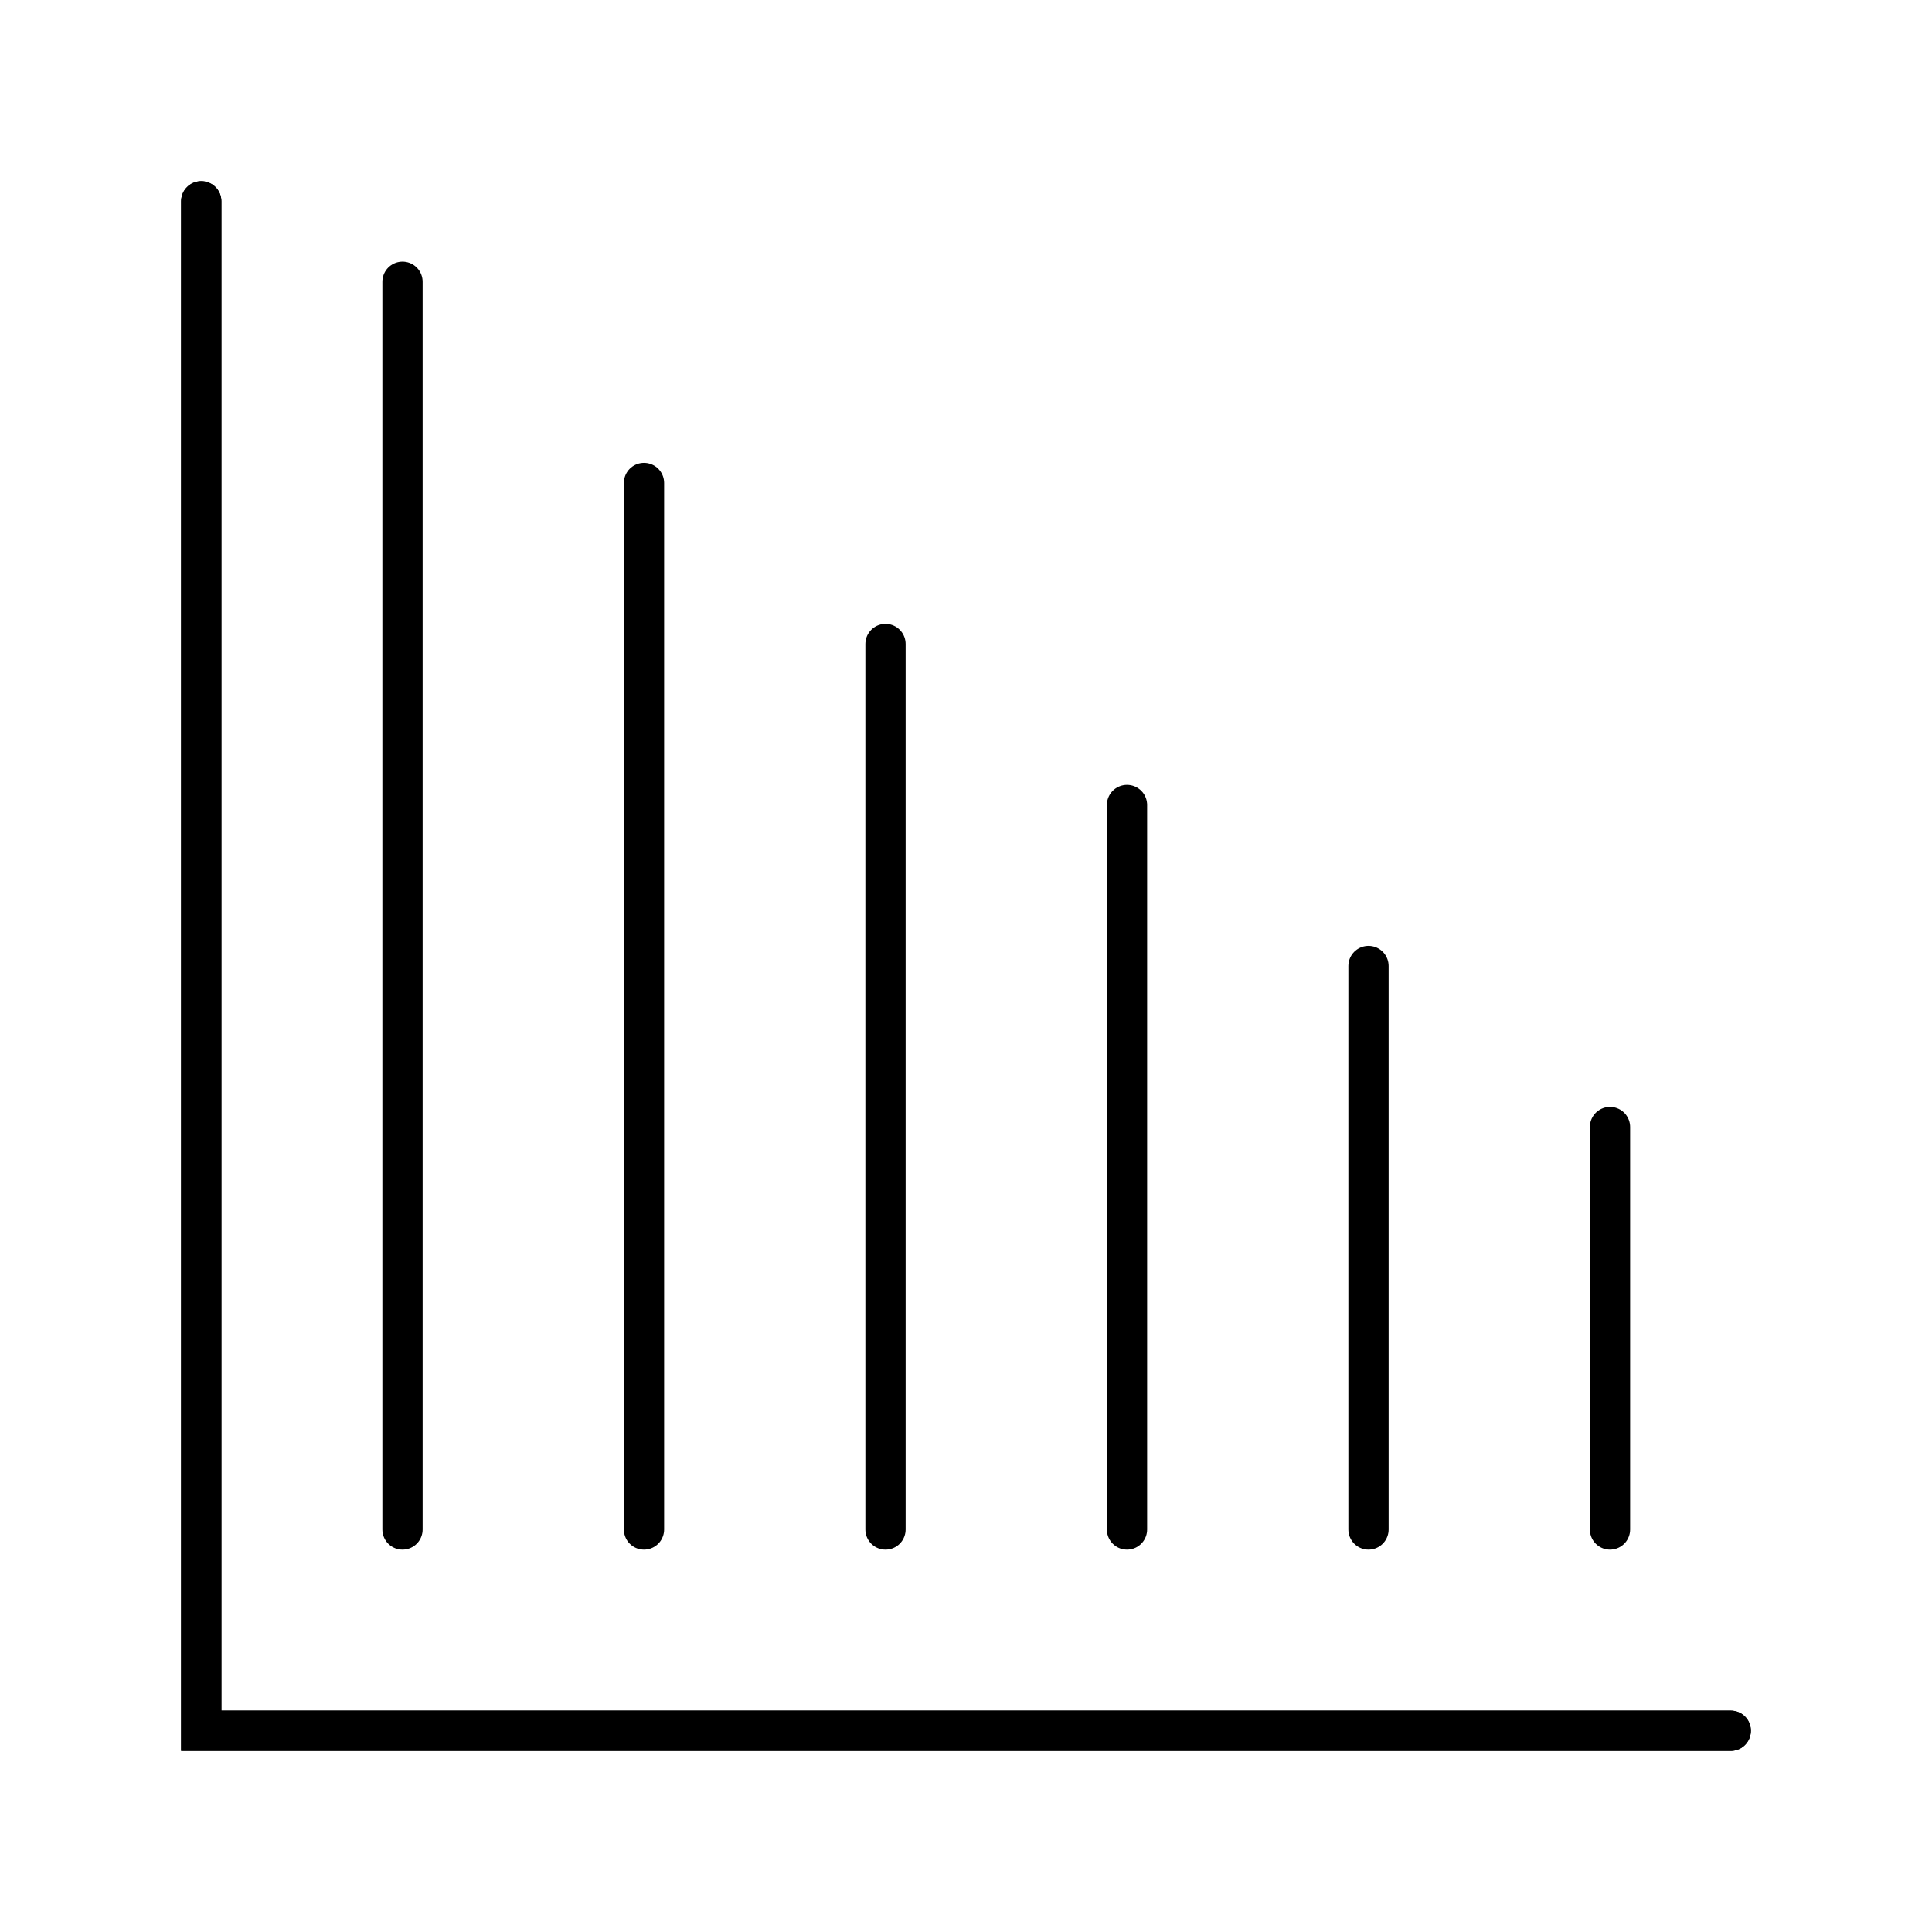
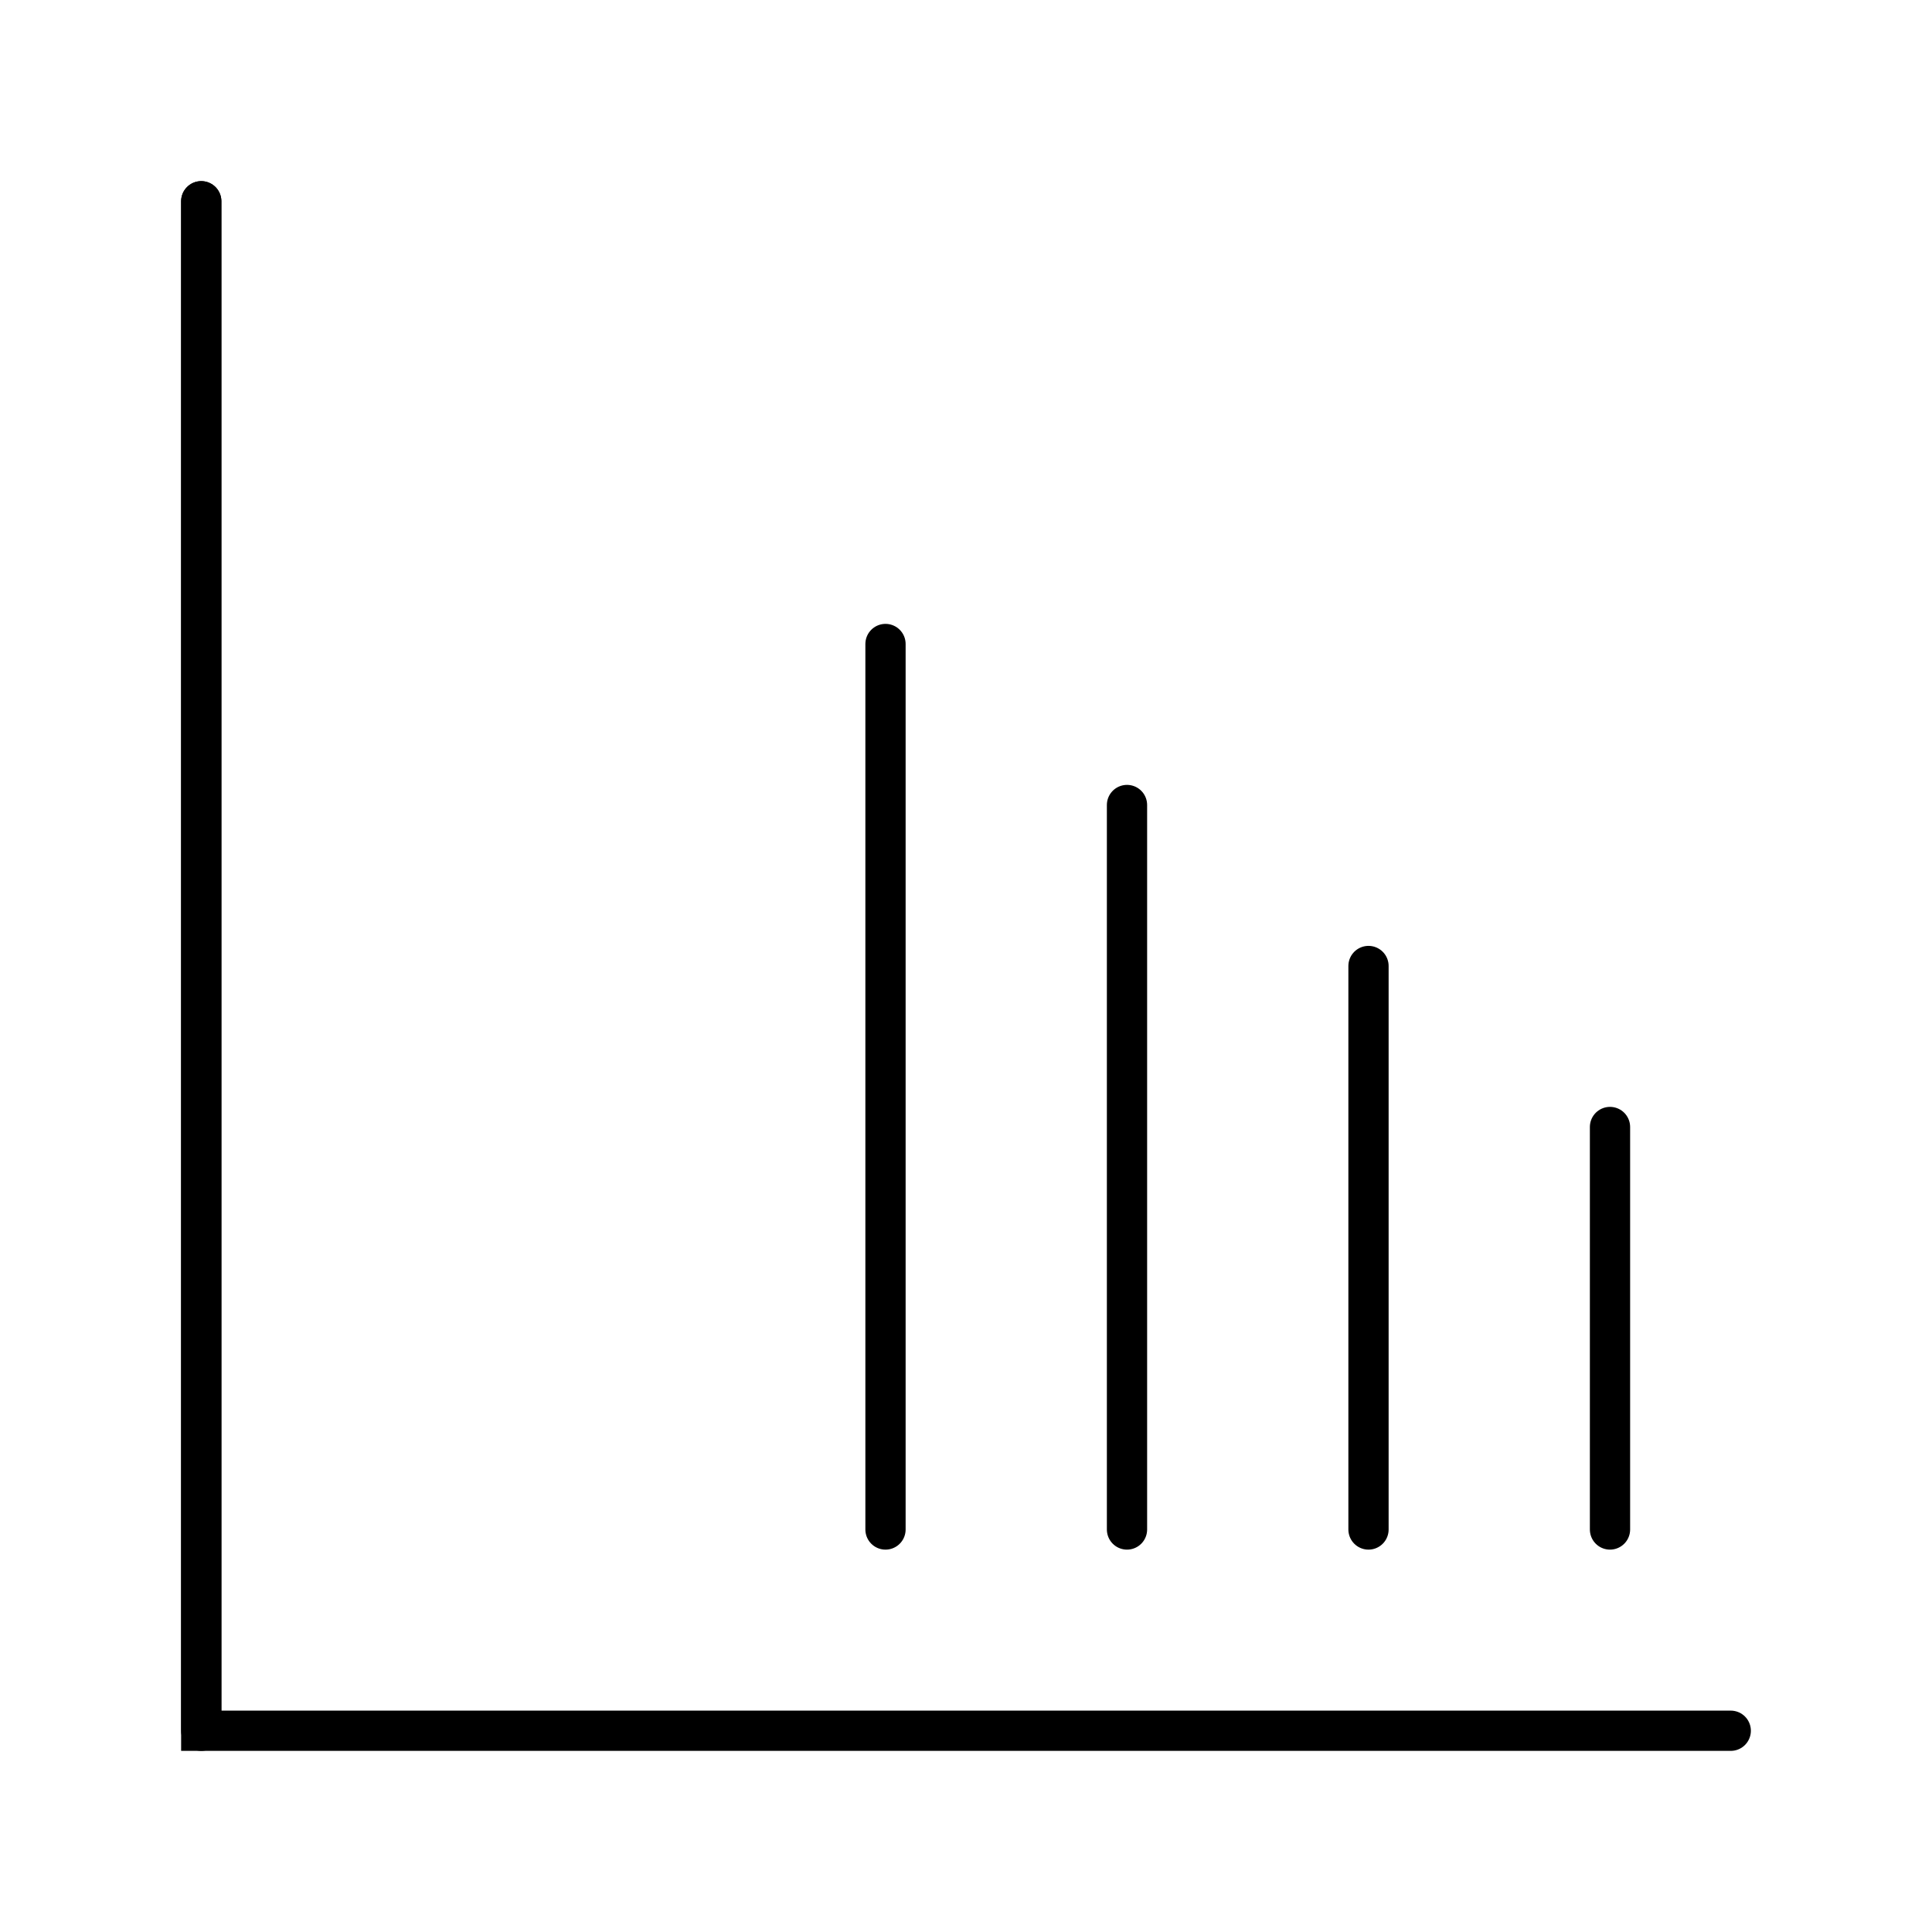
<svg xmlns="http://www.w3.org/2000/svg" width="48" height="48" viewBox="0 0 48 48" fill="none">
-   <path d="M5 5V43H43" stroke="black" stroke-miterlimit="10" stroke-linecap="round" />
+   <path d="M5 5V43" stroke="black" stroke-miterlimit="10" stroke-linecap="round" />
  <path d="M40 28V38" stroke="black" stroke-miterlimit="10" stroke-linecap="round" />
  <path d="M34 24V38" stroke="black" stroke-miterlimit="10" stroke-linecap="round" />
  <path d="M28 20V38" stroke="black" stroke-miterlimit="10" stroke-linecap="round" />
  <path d="M22 16V38" stroke="black" stroke-miterlimit="10" stroke-linecap="round" />
-   <path d="M16 12V38" stroke="black" stroke-miterlimit="10" stroke-linecap="round" />
-   <path d="M10 7V38" stroke="black" stroke-miterlimit="10" stroke-linecap="round" />
  <path d="M5 5V43H43" stroke="black" stroke-miterlimit="10" stroke-linecap="round" />
</svg>